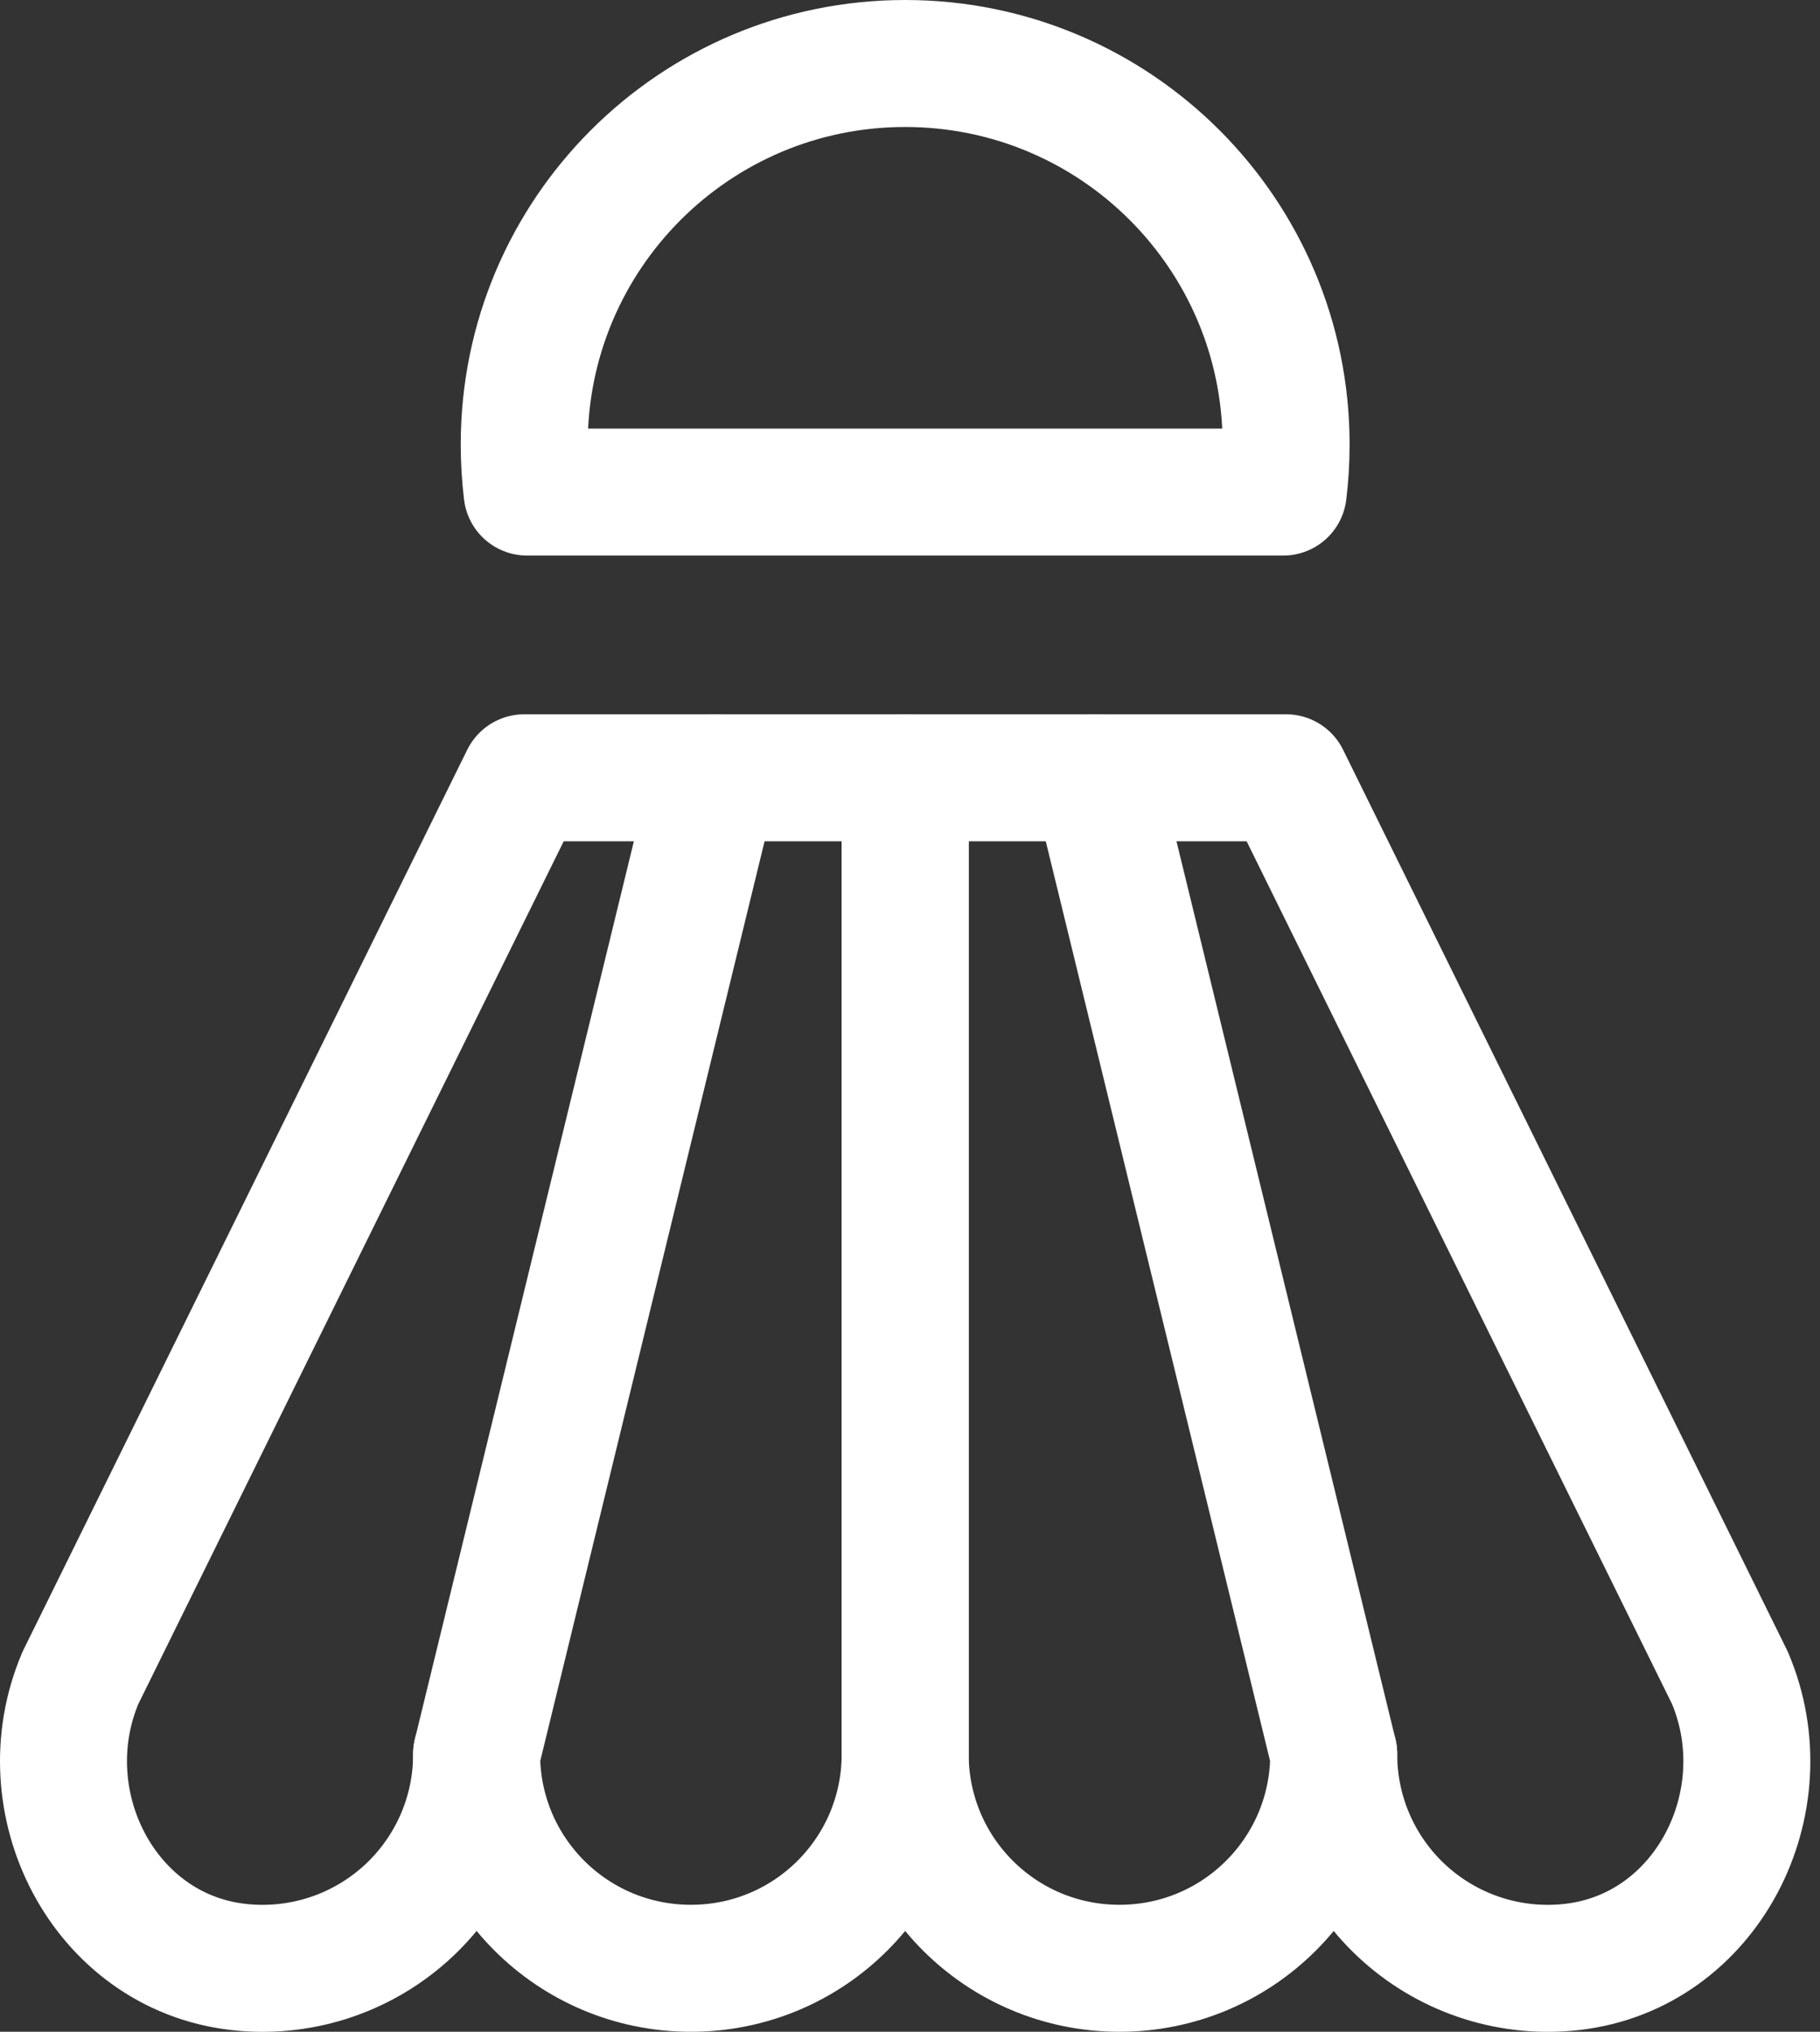
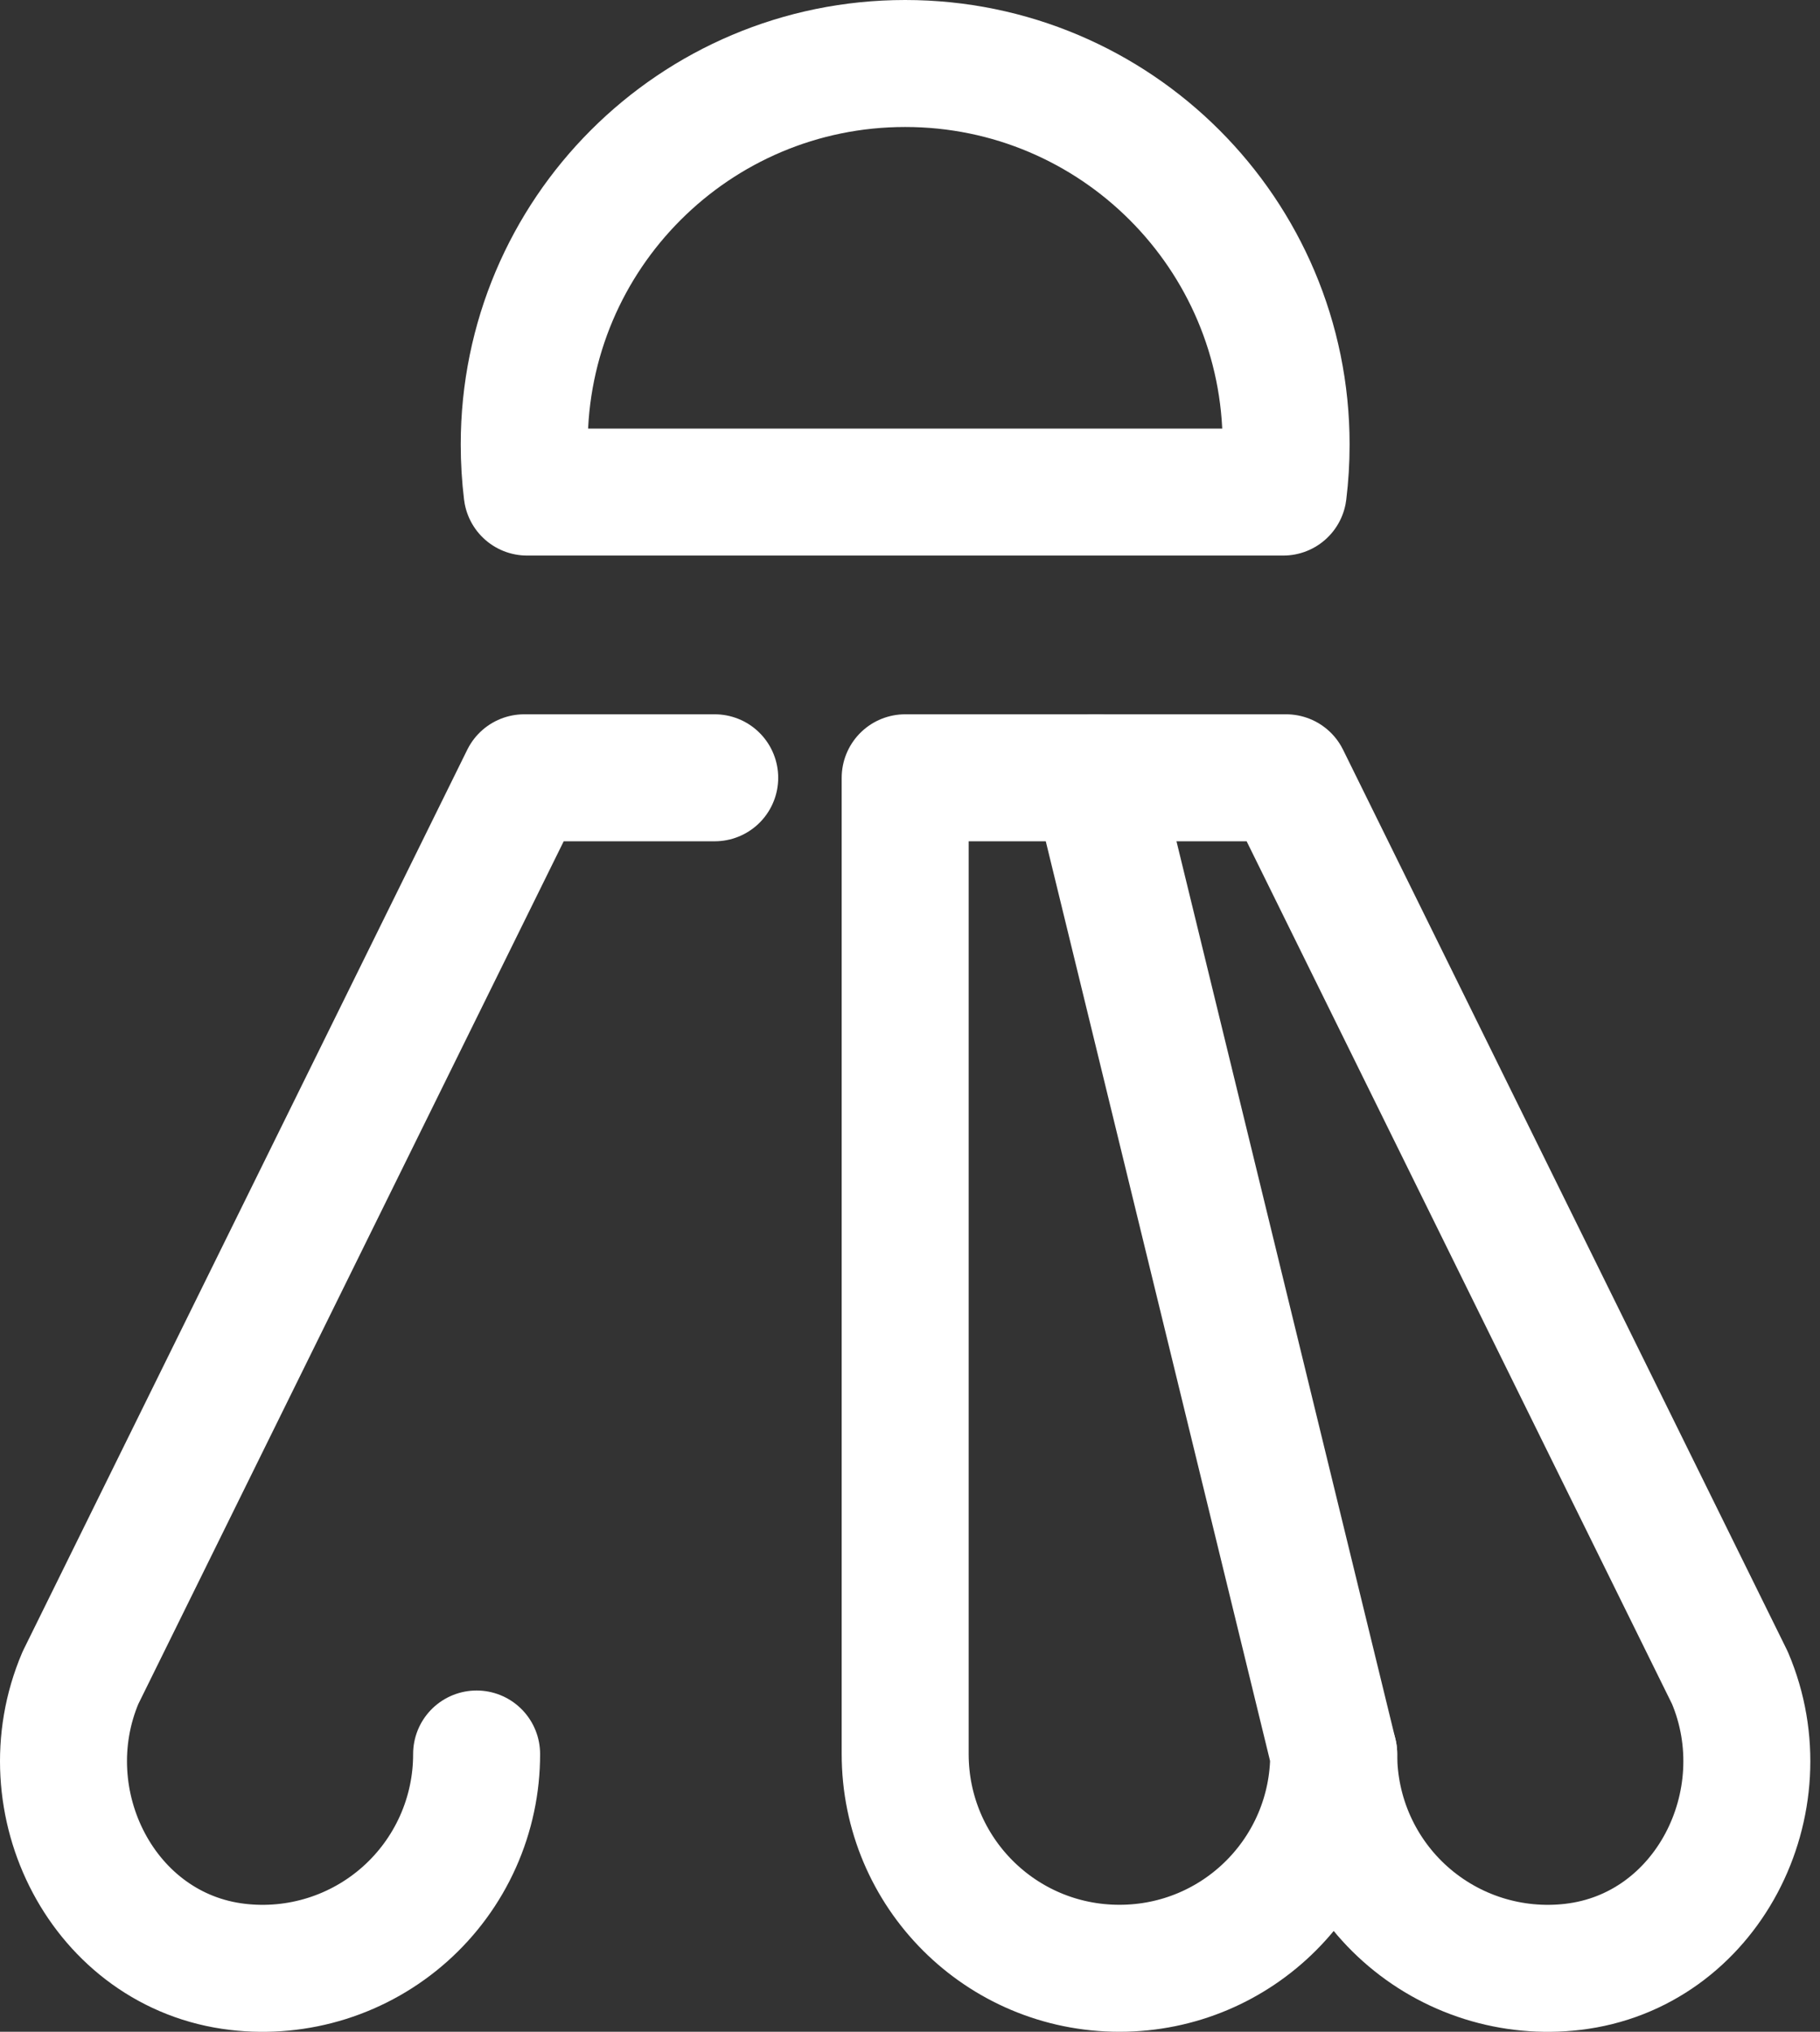
<svg xmlns="http://www.w3.org/2000/svg" width="86" height="96" viewBox="0 0 86 96" fill="none">
  <rect x="0" y="0" width="86" height="96" fill="#333333" stroke="none" />
-   <path d="M32.647 93C38.249 93 42.772 88.478 42.772 82.875V36.75H33.772L22.521 82.875C22.521 88.478 27.044 93 32.647 93Z" stroke="white" stroke-width="6" stroke-miterlimit="2" stroke-linecap="round" stroke-linejoin="round" />
  <path d="M33.772 36.75H24.771L3.802 79.275C1.304 85.147 4.882 92.19 11.226 92.933C12.646 93.1 14.084 92.964 15.447 92.535C16.81 92.106 18.067 91.392 19.134 90.442C20.201 89.492 21.055 88.326 21.639 87.022C22.223 85.717 22.524 84.304 22.521 82.875M52.897 93C47.294 93 42.772 88.478 42.772 82.875V36.75H51.772L63.022 82.875C63.022 88.478 58.499 93 52.897 93Z" stroke="white" stroke-width="6" stroke-miterlimit="2" stroke-linecap="round" stroke-linejoin="round" />
  <path d="M51.772 36.75H60.772L81.742 79.275C84.239 85.147 80.662 92.19 74.317 92.933C72.897 93.1 71.459 92.964 70.096 92.535C68.733 92.106 67.476 91.392 66.409 90.442C65.341 89.492 64.488 88.326 63.904 87.022C63.32 85.717 63.019 84.304 63.022 82.875M24.907 23.25C24.817 22.508 24.771 21.765 24.771 21C24.771 11.055 32.827 3 42.772 3C52.717 3 60.772 11.055 60.772 21C60.772 21.765 60.727 22.508 60.636 23.25H24.907Z" stroke="white" stroke-width="6" stroke-miterlimit="2" stroke-linecap="round" stroke-linejoin="round" />
</svg>